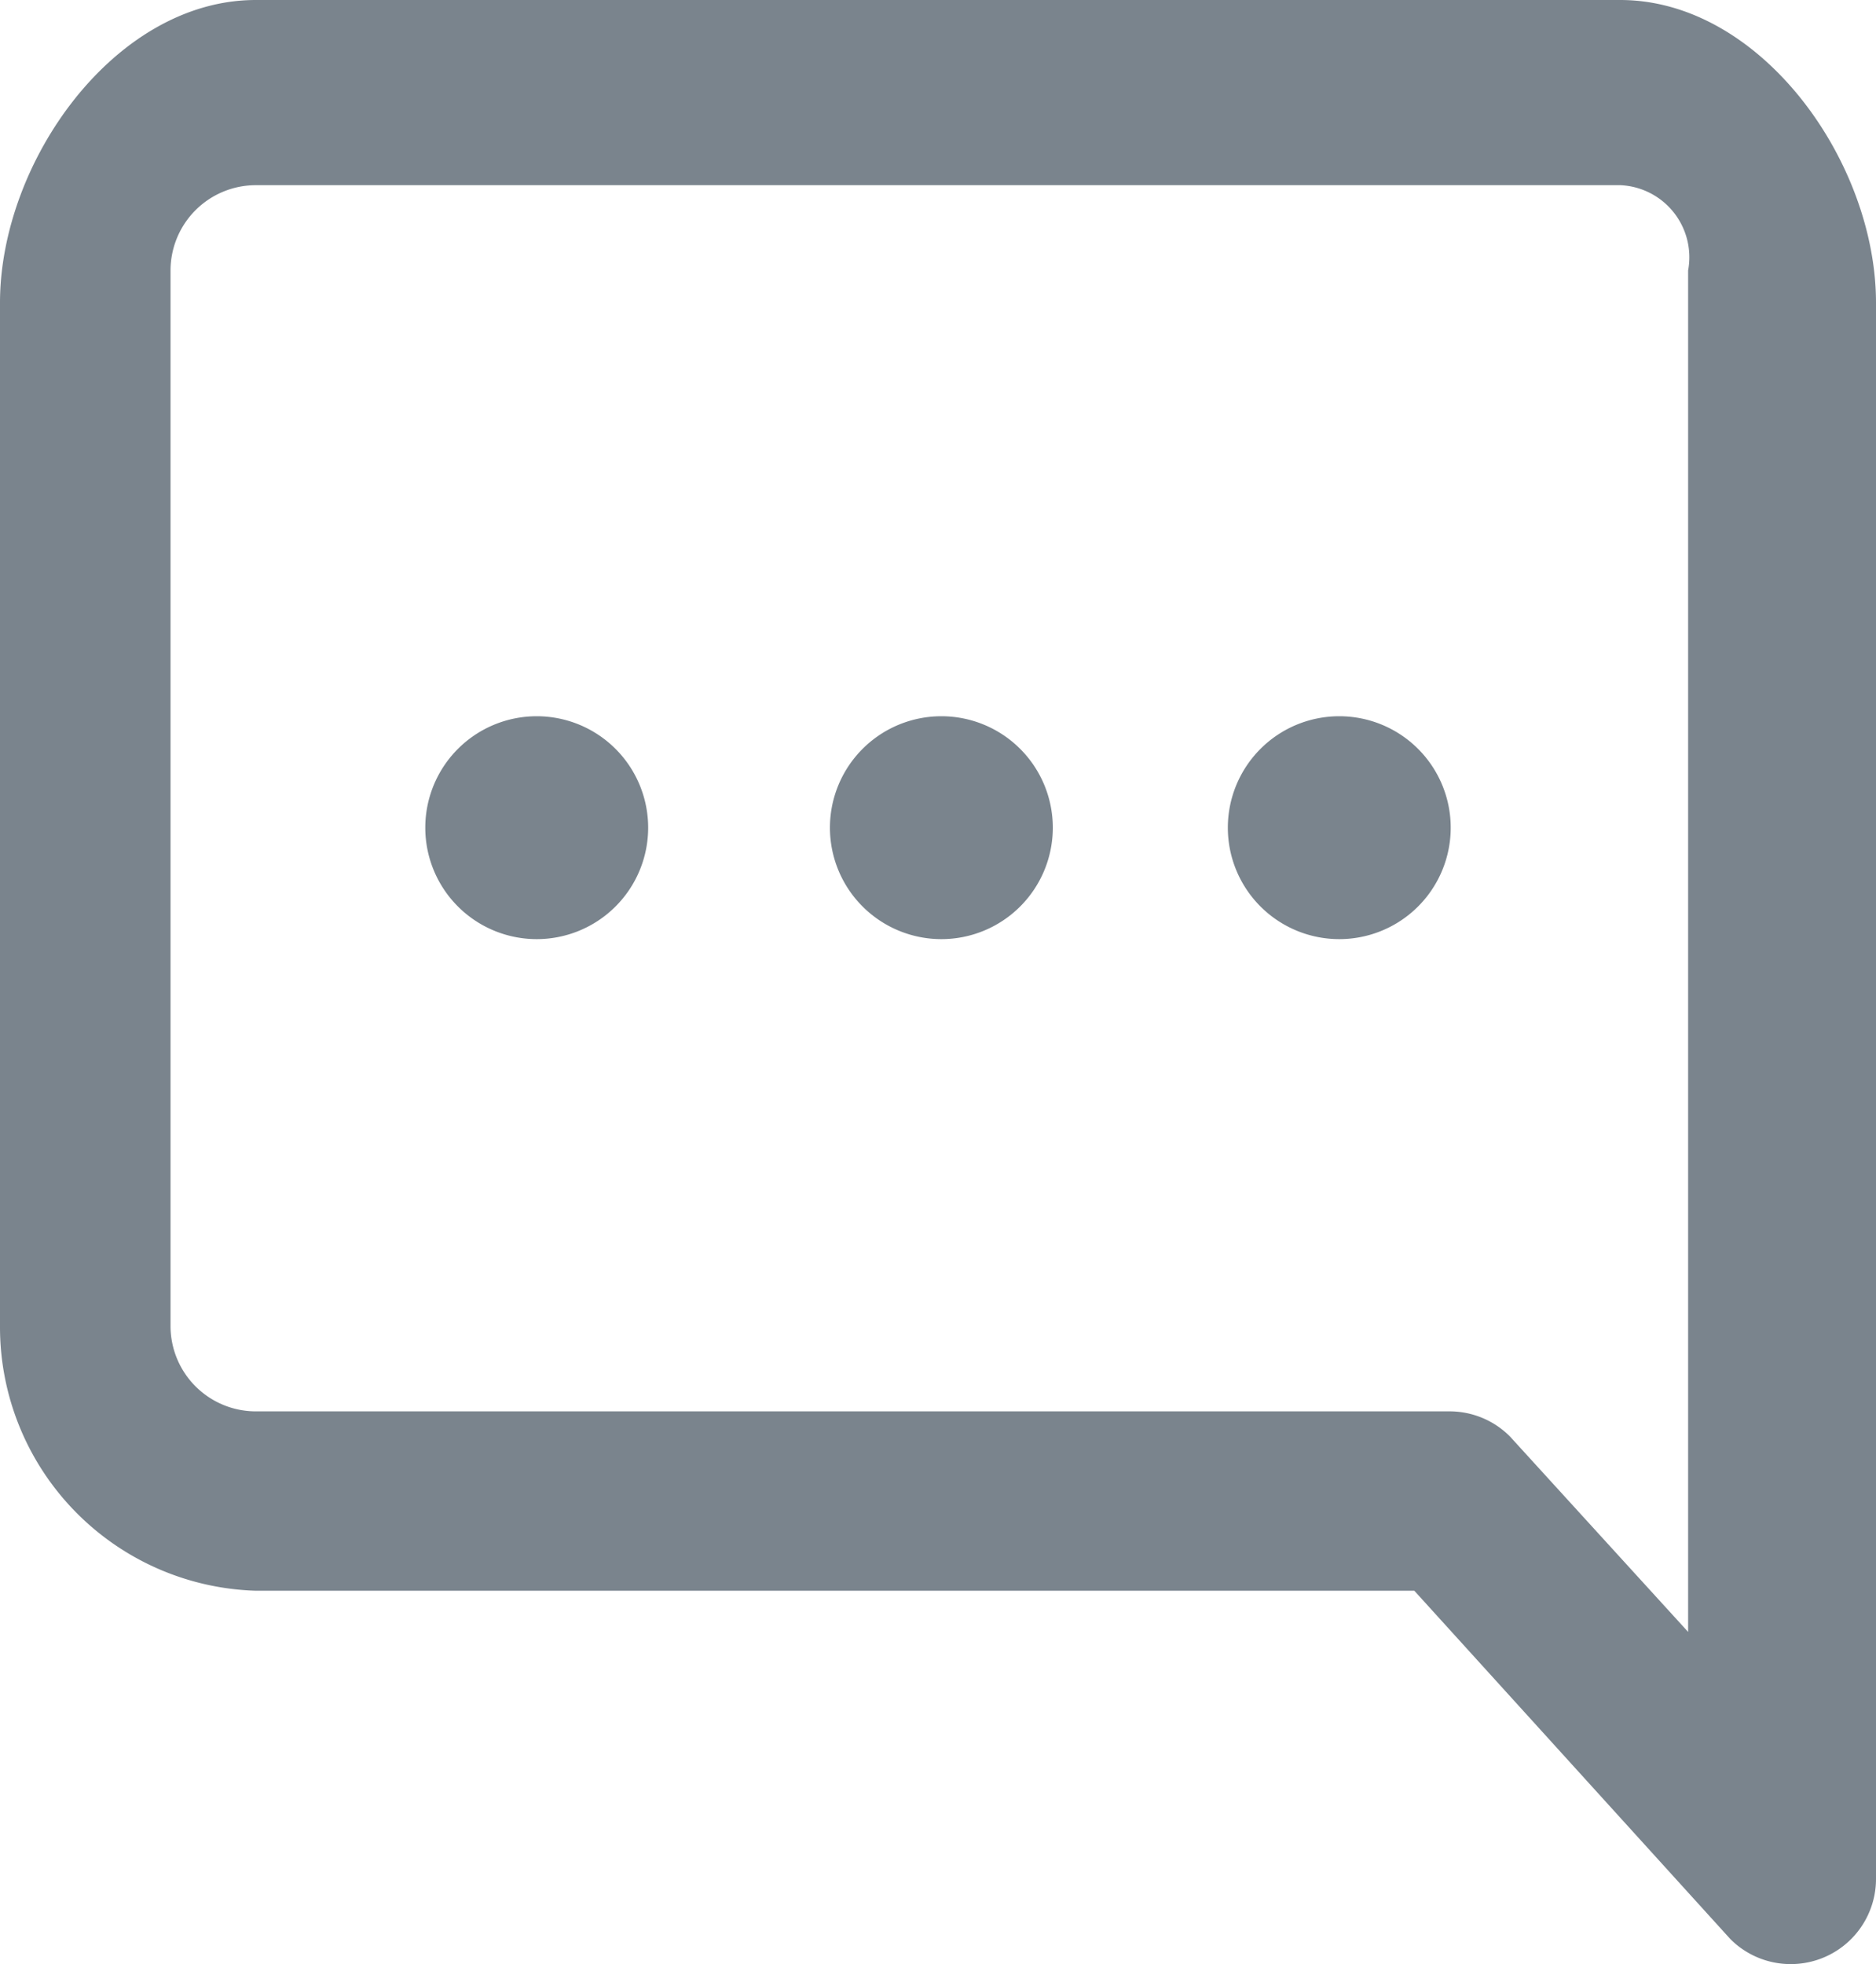
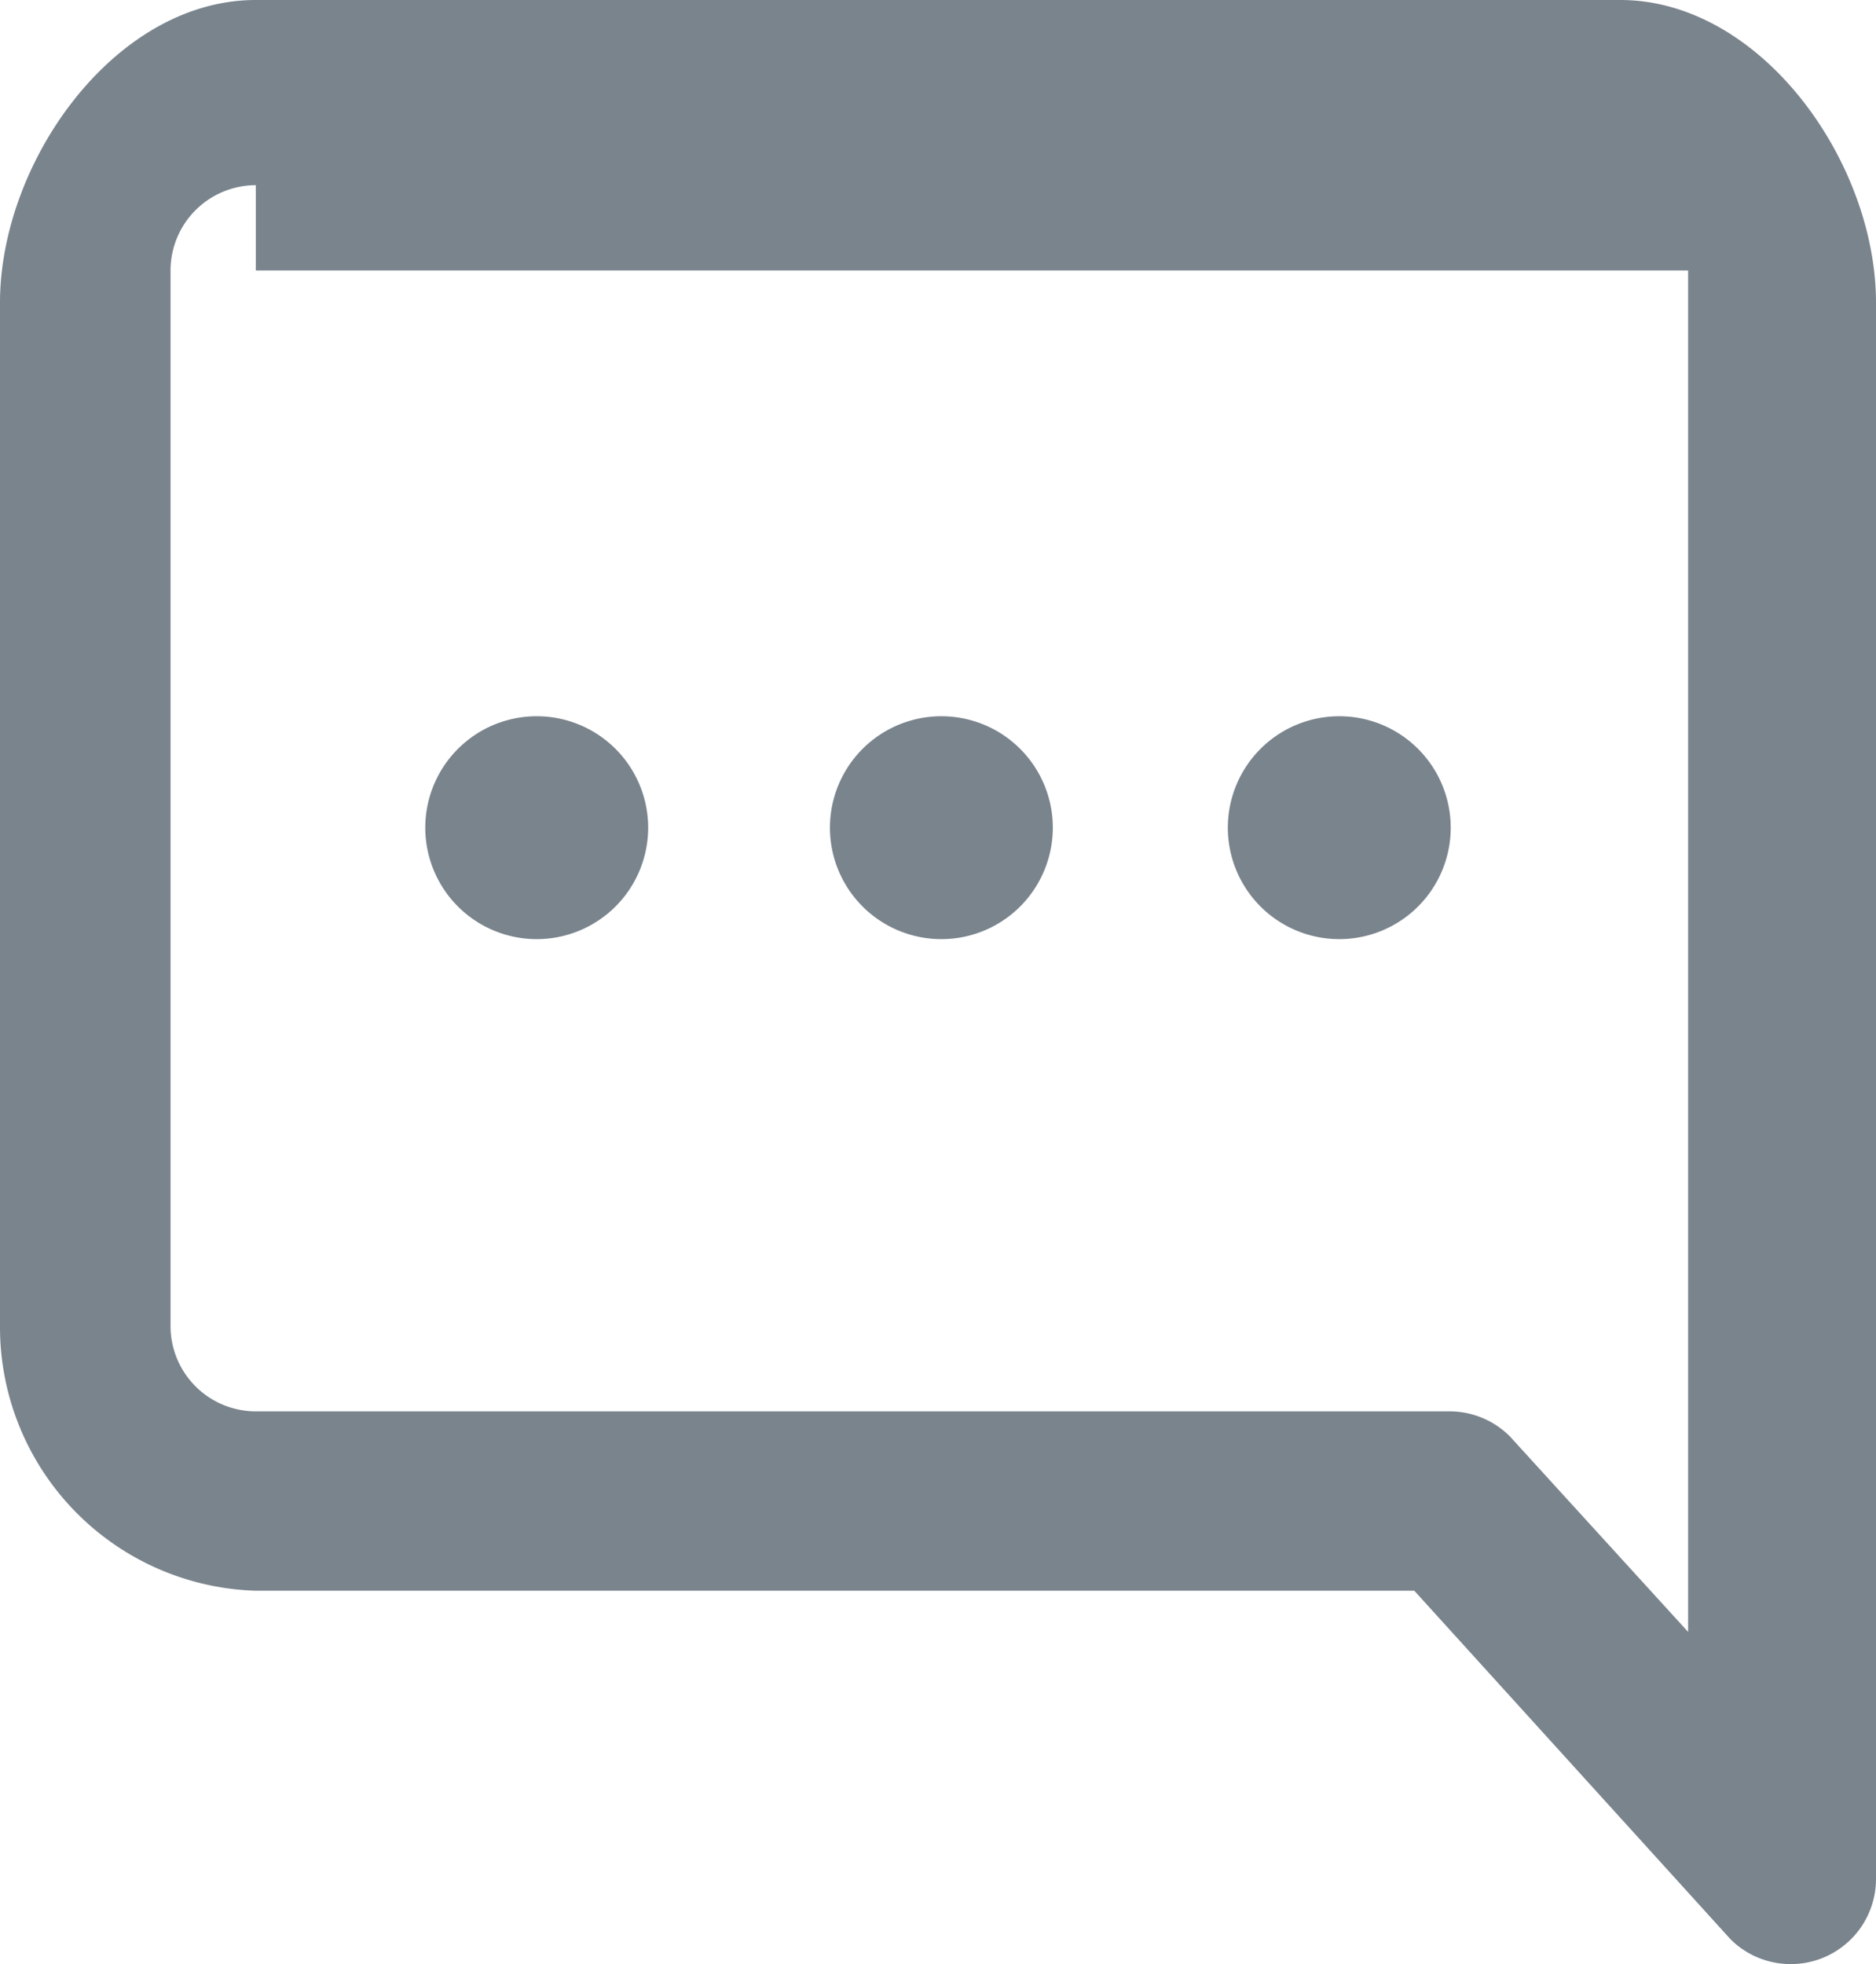
<svg xmlns="http://www.w3.org/2000/svg" width="20" height="20.938" viewBox="0 0 20 20.938">
  <defs>
    <style>
      .cls-1 {
        fill: #7a848d;
        fill-rule: evenodd;
      }
    </style>
  </defs>
-   <path id="memo" class="cls-1" d="M37.091,386.937a0.907,0.907,0,0,1-.643-0.266l-3.37-3.714H20.727A2.812,2.812,0,0,1,18,380.136V369.227c0-1.5,1.223-3.227,2.727-3.227H35.273c1.5,0,2.727,1.723,2.727,3.227v16.8A0.908,0.908,0,0,1,37.091,386.937ZM20.727,367.974a0.91,0.91,0,0,0-.909.909v11.253a0.91,0.91,0,0,0,.909.909H33.454a0.907,0.907,0,0,1,.643.267l1.9,2.084V368.883a0.769,0.769,0,0,0-.722-0.909H20.727Zm4.183,6.849a1.188,1.188,0,1,1-1.188-1.188A1.188,1.188,0,0,1,24.91,374.823Zm4.314,0a1.188,1.188,0,1,1-1.188-1.188A1.188,1.188,0,0,1,29.224,374.823Zm4.242,0a1.188,1.188,0,1,1-1.188-1.188A1.188,1.188,0,0,1,33.466,374.823Z" transform="translate(-18 -366)" />
+   <path id="memo" class="cls-1" d="M37.091,386.937a0.907,0.907,0,0,1-.643-0.266l-3.37-3.714H20.727A2.812,2.812,0,0,1,18,380.136V369.227c0-1.5,1.223-3.227,2.727-3.227H35.273c1.5,0,2.727,1.723,2.727,3.227v16.8A0.908,0.908,0,0,1,37.091,386.937ZM20.727,367.974a0.91,0.91,0,0,0-.909.909v11.253a0.91,0.91,0,0,0,.909.909H33.454a0.907,0.907,0,0,1,.643.267l1.9,2.084V368.883H20.727Zm4.183,6.849a1.188,1.188,0,1,1-1.188-1.188A1.188,1.188,0,0,1,24.91,374.823Zm4.314,0a1.188,1.188,0,1,1-1.188-1.188A1.188,1.188,0,0,1,29.224,374.823Zm4.242,0a1.188,1.188,0,1,1-1.188-1.188A1.188,1.188,0,0,1,33.466,374.823Z" transform="translate(-18 -366)" />
</svg>